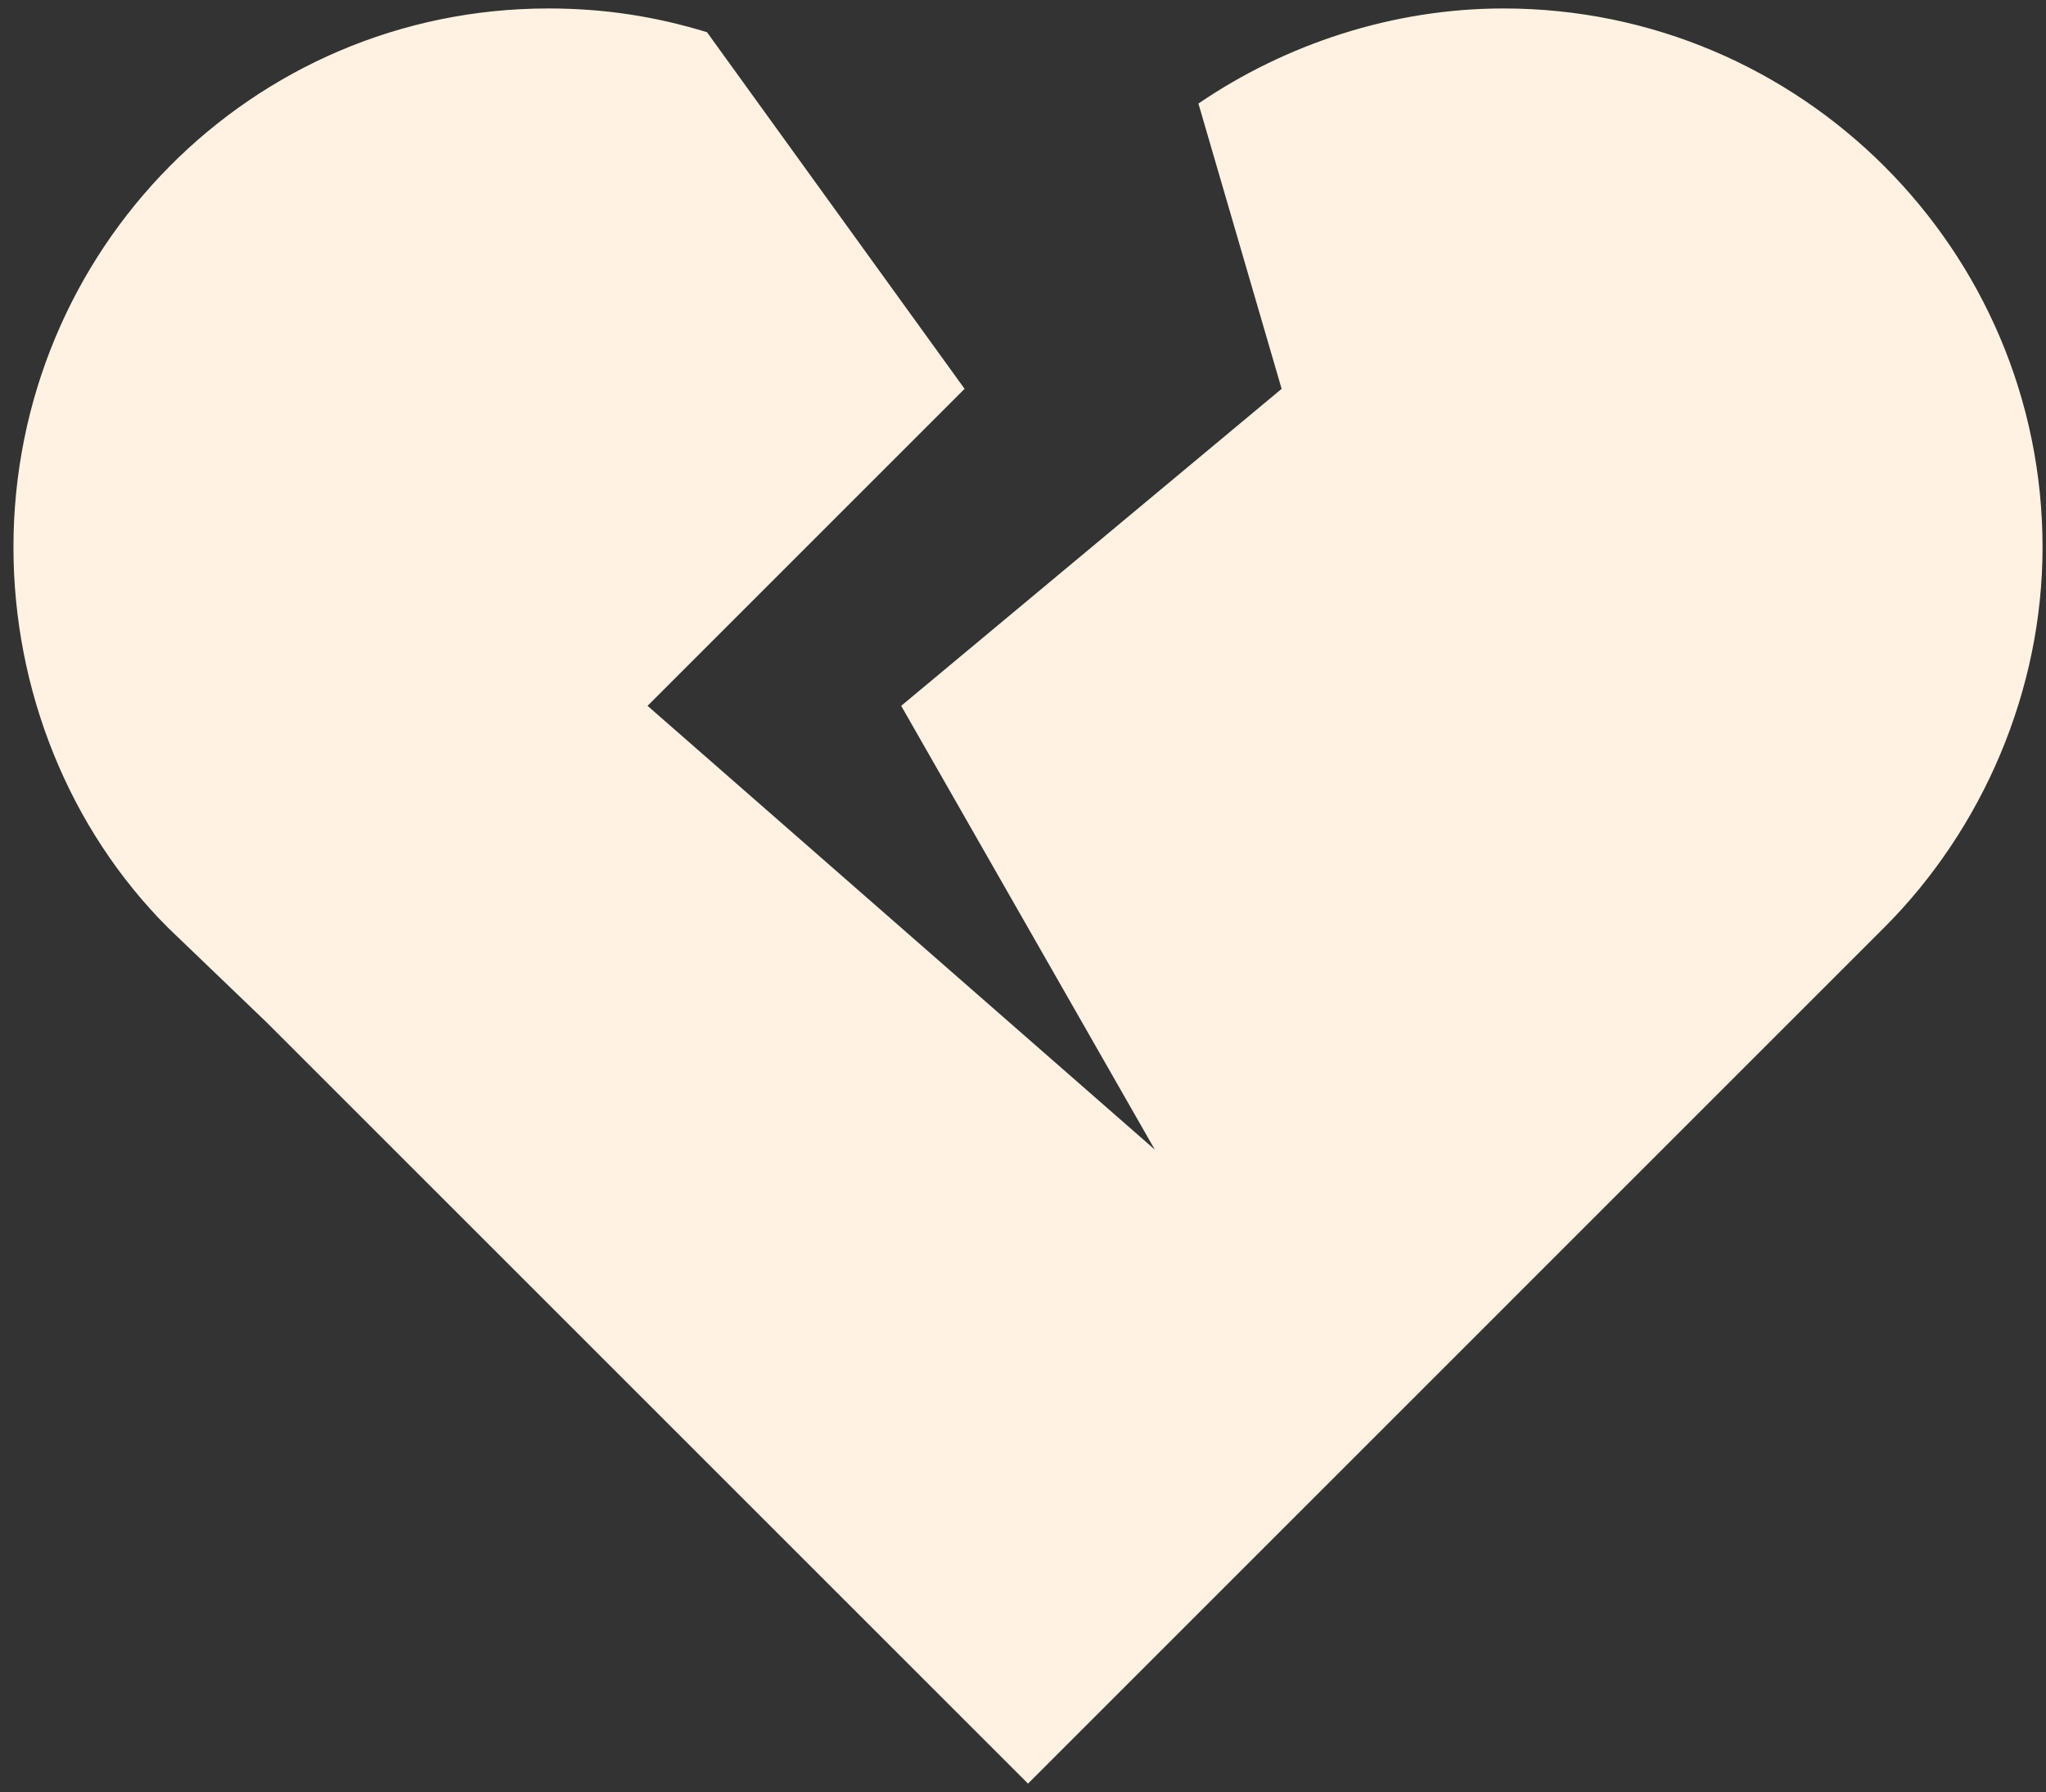
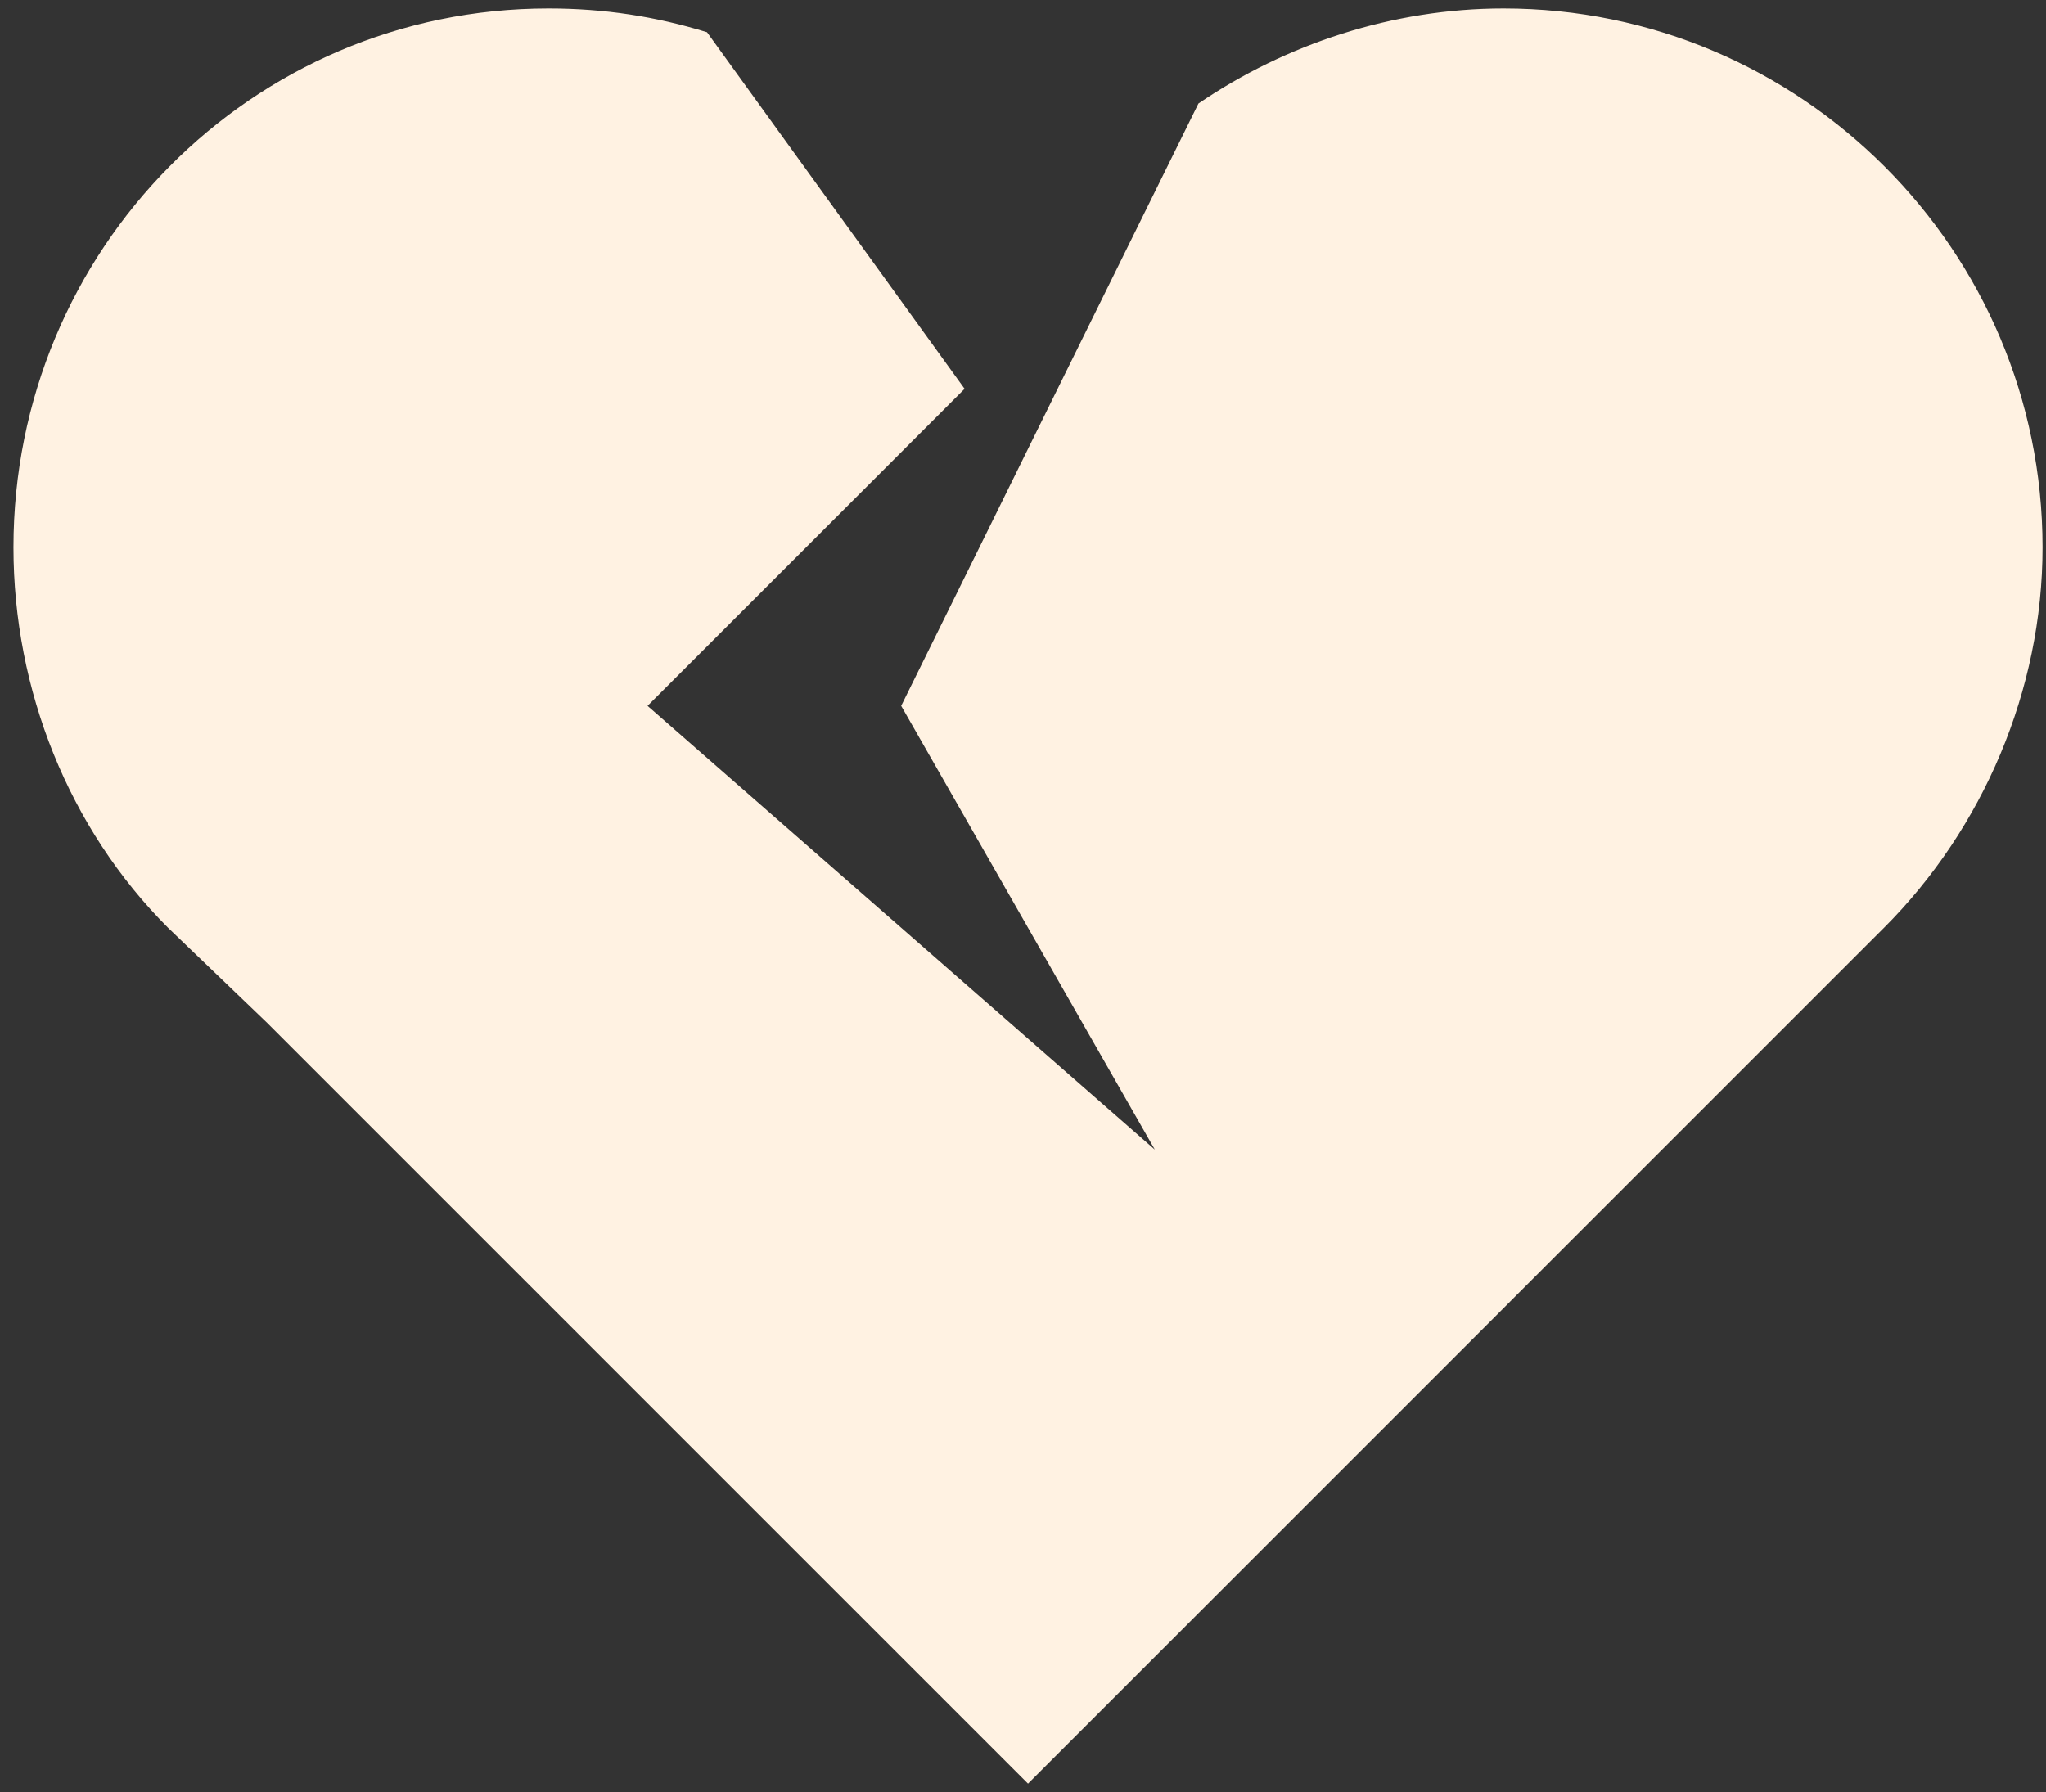
<svg xmlns="http://www.w3.org/2000/svg" width="121" height="106" viewBox="0 0 121 106" fill="none">
  <rect x="0" y="0" width="121" height="106" fill="#333333" stroke="none" />
-   <path d="M53.296 41.75L75.796 23L70.874 6.125C76.03 2.609 82.358 0.5 88.921 0.5C106.499 0.5 120.796 14.797 120.796 32.375C120.796 40.812 117.28 49.016 111.421 54.875L105.796 60.5L60.796 105.5L15.796 60.5L9.937 54.875C4.077 49.016 0.796 40.812 0.796 32.375C0.796 14.797 14.858 0.5 32.437 0.5C35.718 0.5 38.765 0.969 41.812 1.906L57.046 23L38.296 41.75L68.296 68L53.296 41.75Z" fill="#FFF2E2" />
+   <path d="M53.296 41.75L70.874 6.125C76.03 2.609 82.358 0.5 88.921 0.5C106.499 0.5 120.796 14.797 120.796 32.375C120.796 40.812 117.28 49.016 111.421 54.875L105.796 60.5L60.796 105.5L15.796 60.5L9.937 54.875C4.077 49.016 0.796 40.812 0.796 32.375C0.796 14.797 14.858 0.5 32.437 0.5C35.718 0.5 38.765 0.969 41.812 1.906L57.046 23L38.296 41.75L68.296 68L53.296 41.75Z" fill="#FFF2E2" />
</svg>